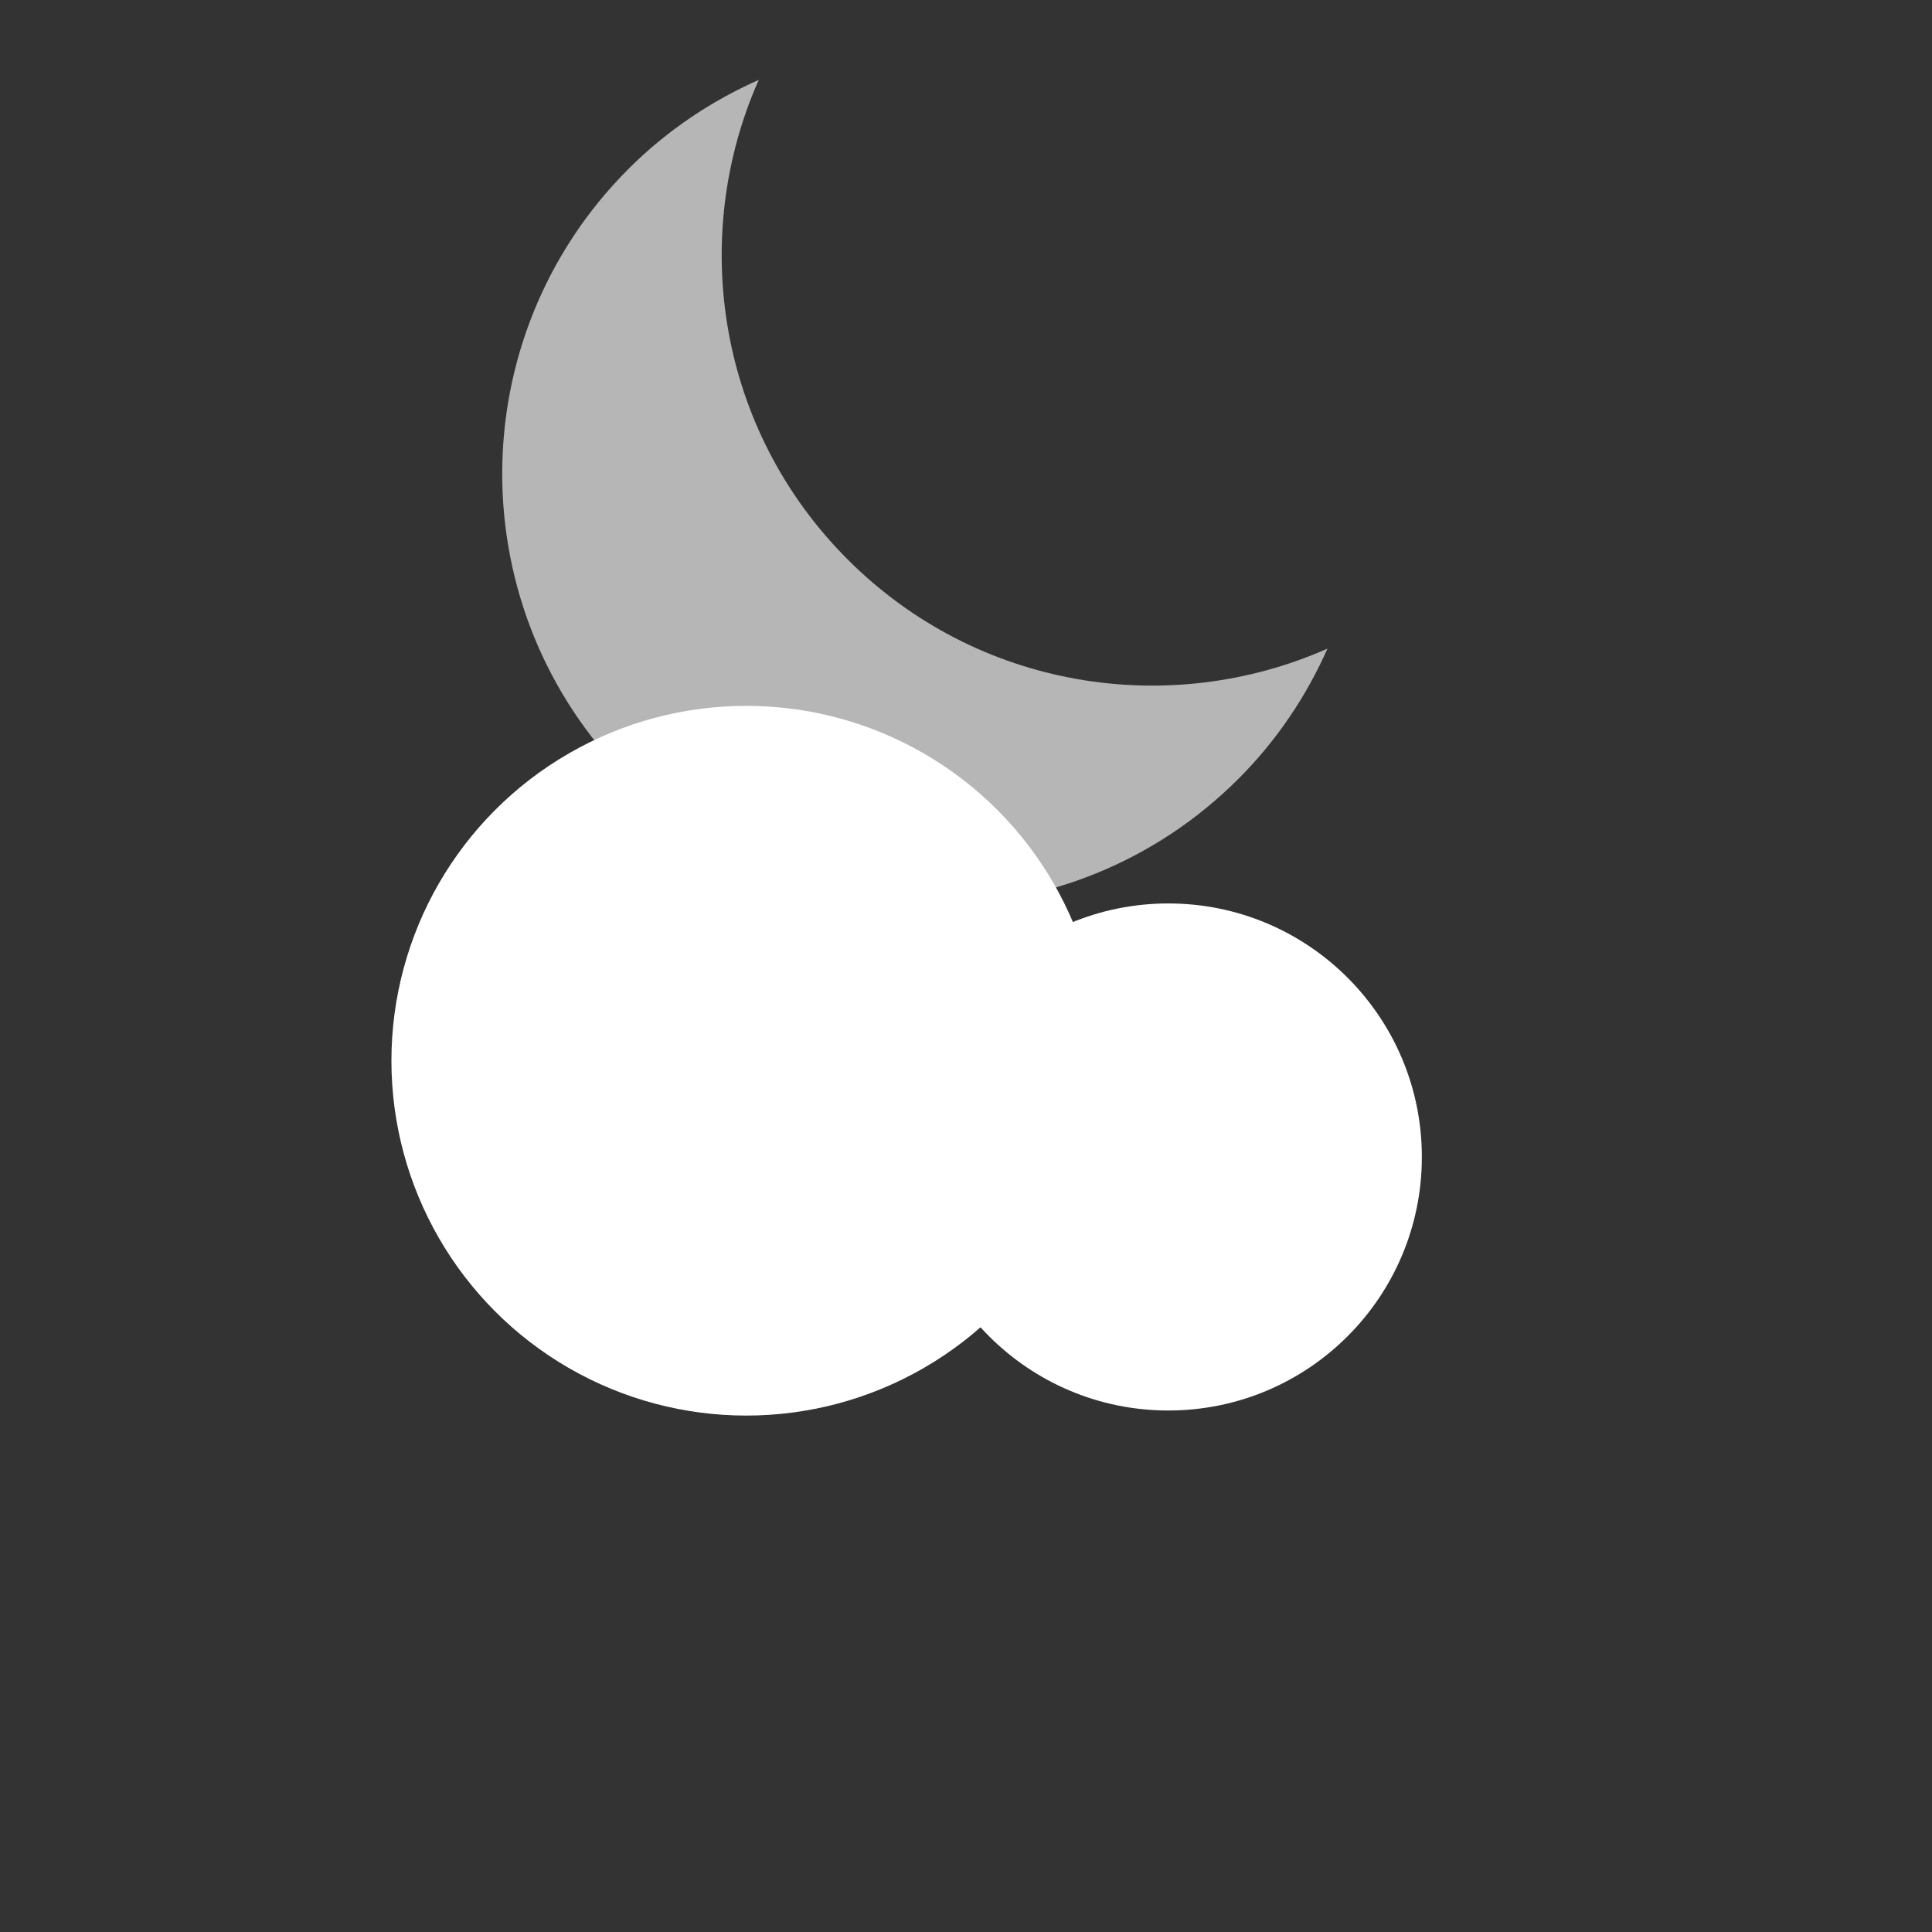
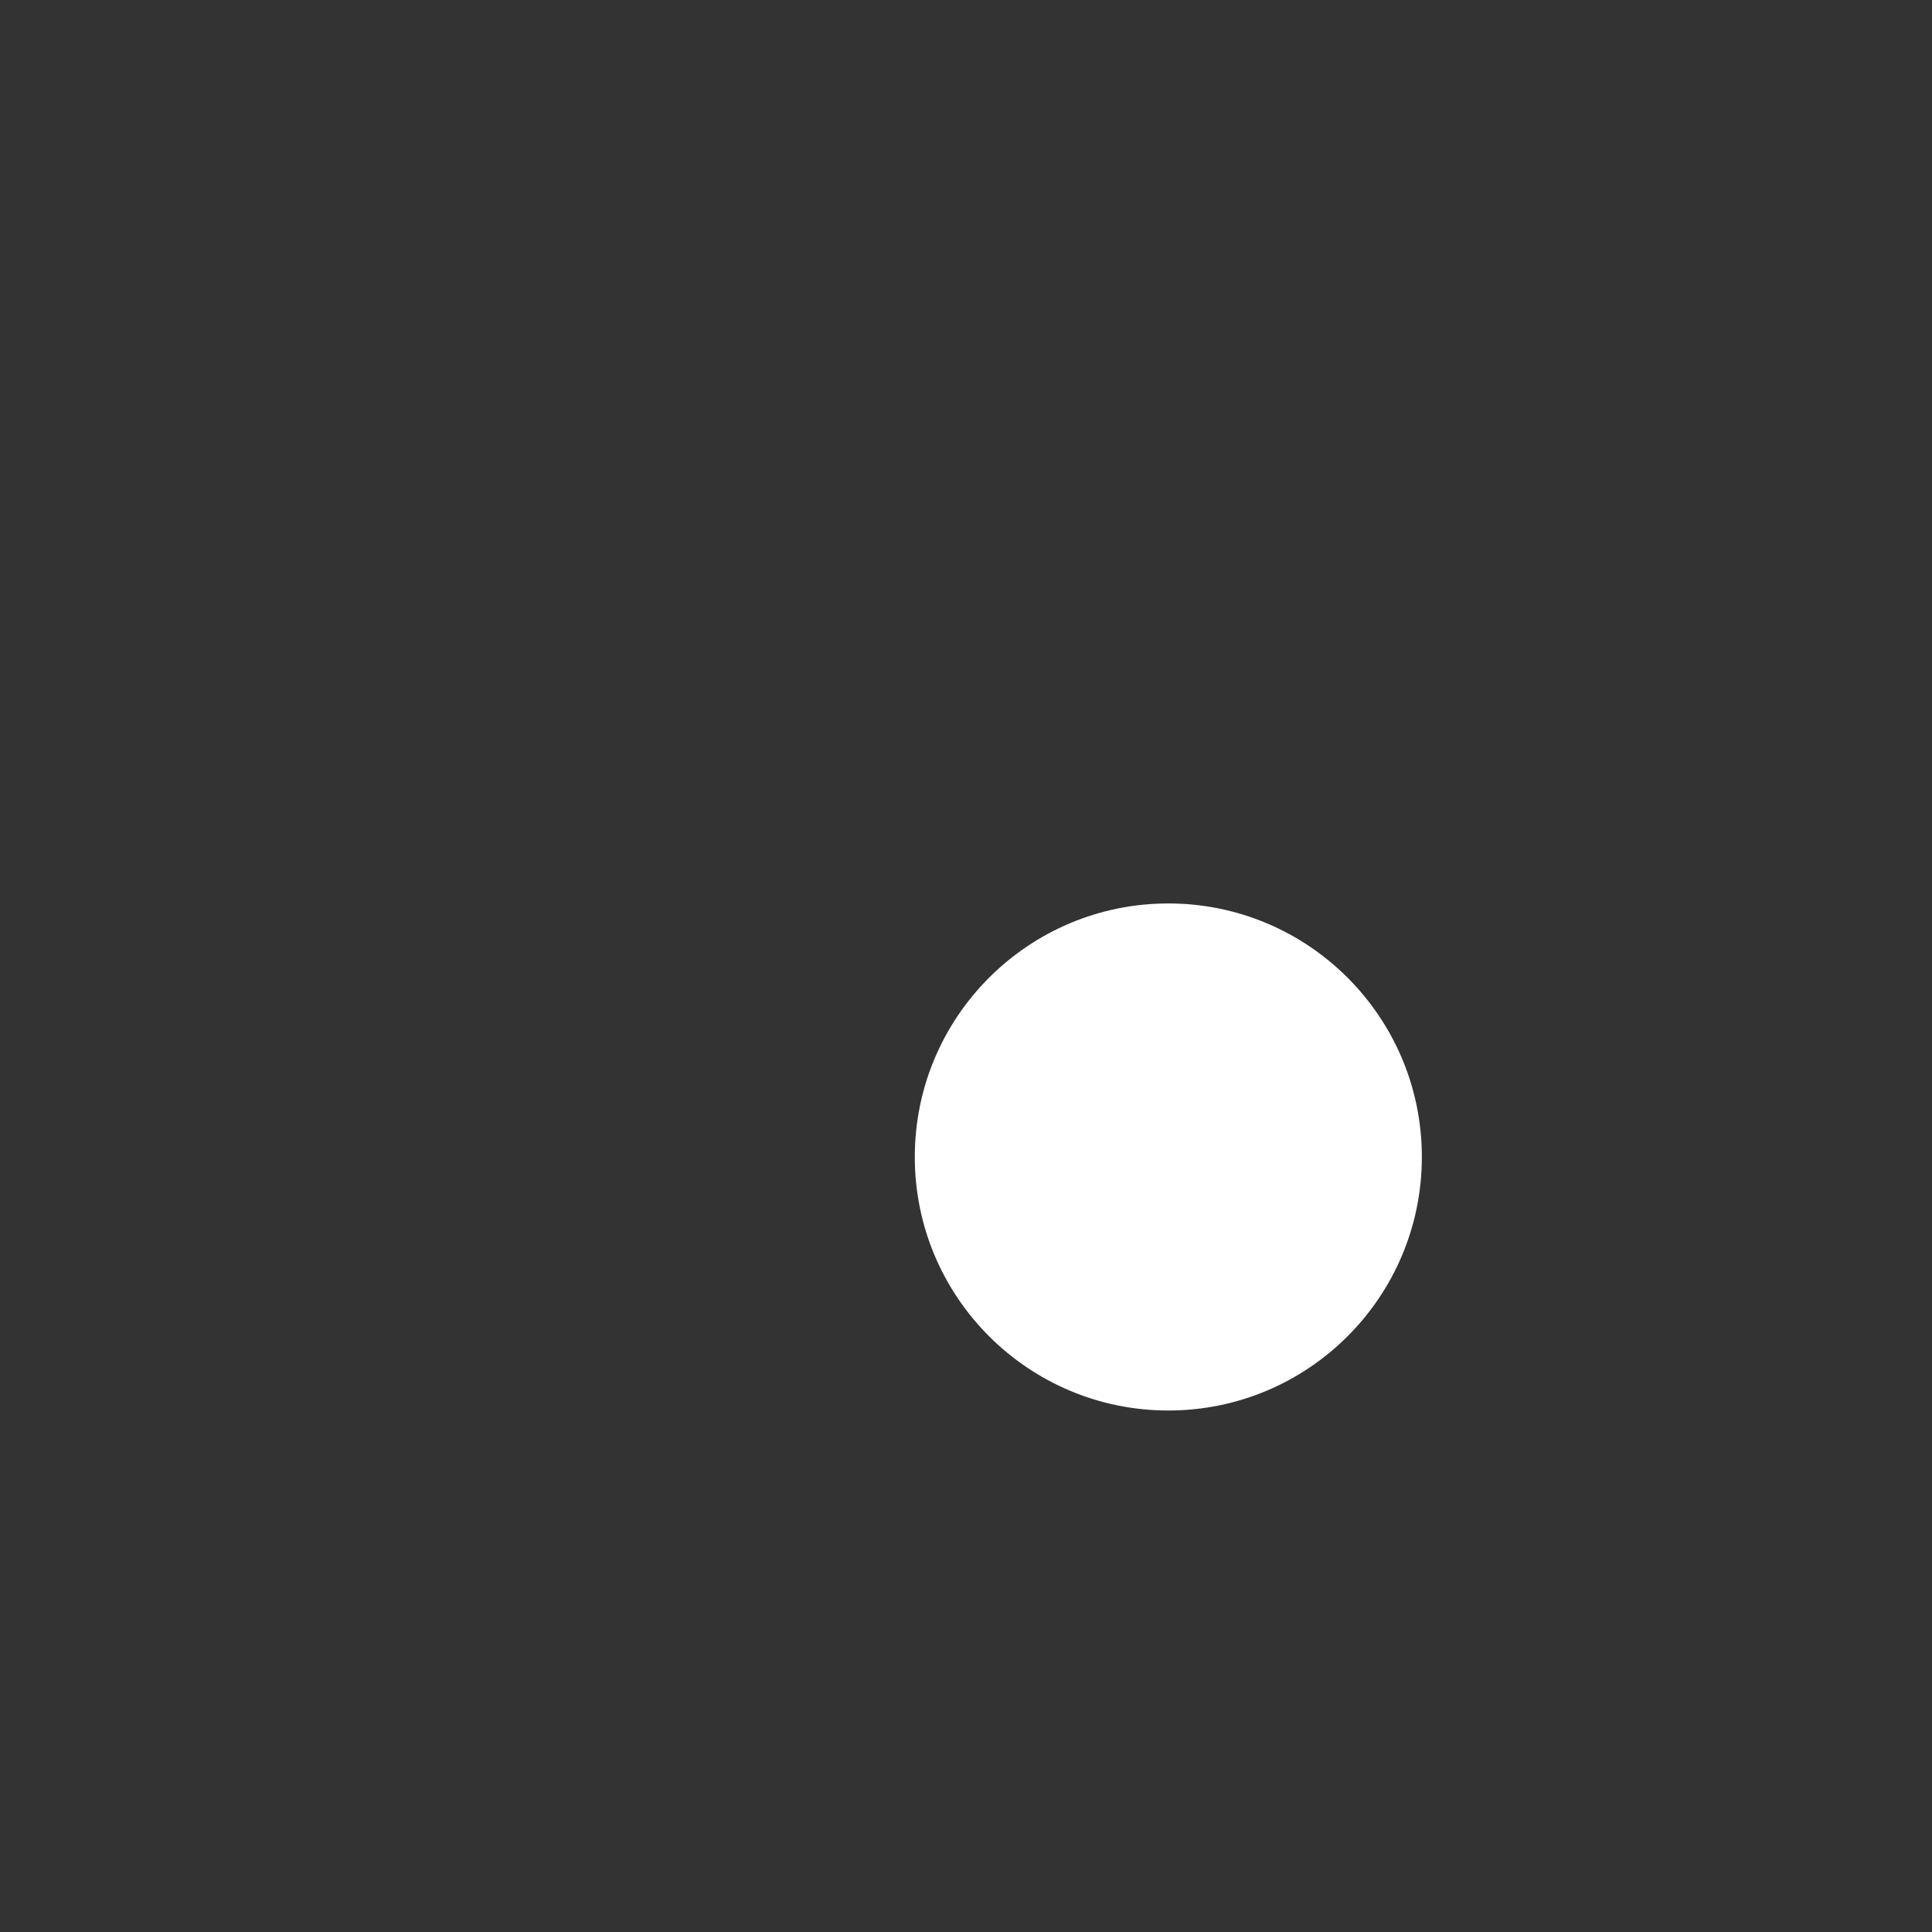
<svg xmlns="http://www.w3.org/2000/svg" version="1.1" x="0px" y="0px" width="40px" height="40px" viewBox="0 0 40 40" enable-background="new 0 0 40 40" xml:space="preserve">
  <rect x="0" y="0" width="40" height="40" fill="#333333" stroke="none" />
  <g>
-     <path id="moon" fill="#B6B6B7" d="M17.551,11.584c-2.686-2.686-3.295-6.654-1.842-9.93c-0.977,0.434-1.895,1.041-2.696,1.842   c-3.487,3.487-3.487,9.14,0,12.627s9.142,3.487,12.628,0.001c0.802-0.802,1.41-1.72,1.843-2.695   C24.206,14.88,20.237,14.271,17.551,11.584z" />
-   </g>
+     </g>
  <g id="clouds">
-     <circle fill="#FFFFFF" cx="15.451" cy="21.961" r="7.347" />
    <circle fill="#FFFFFF" cx="24.189" cy="23.954" r="5.249" />
  </g>
</svg>